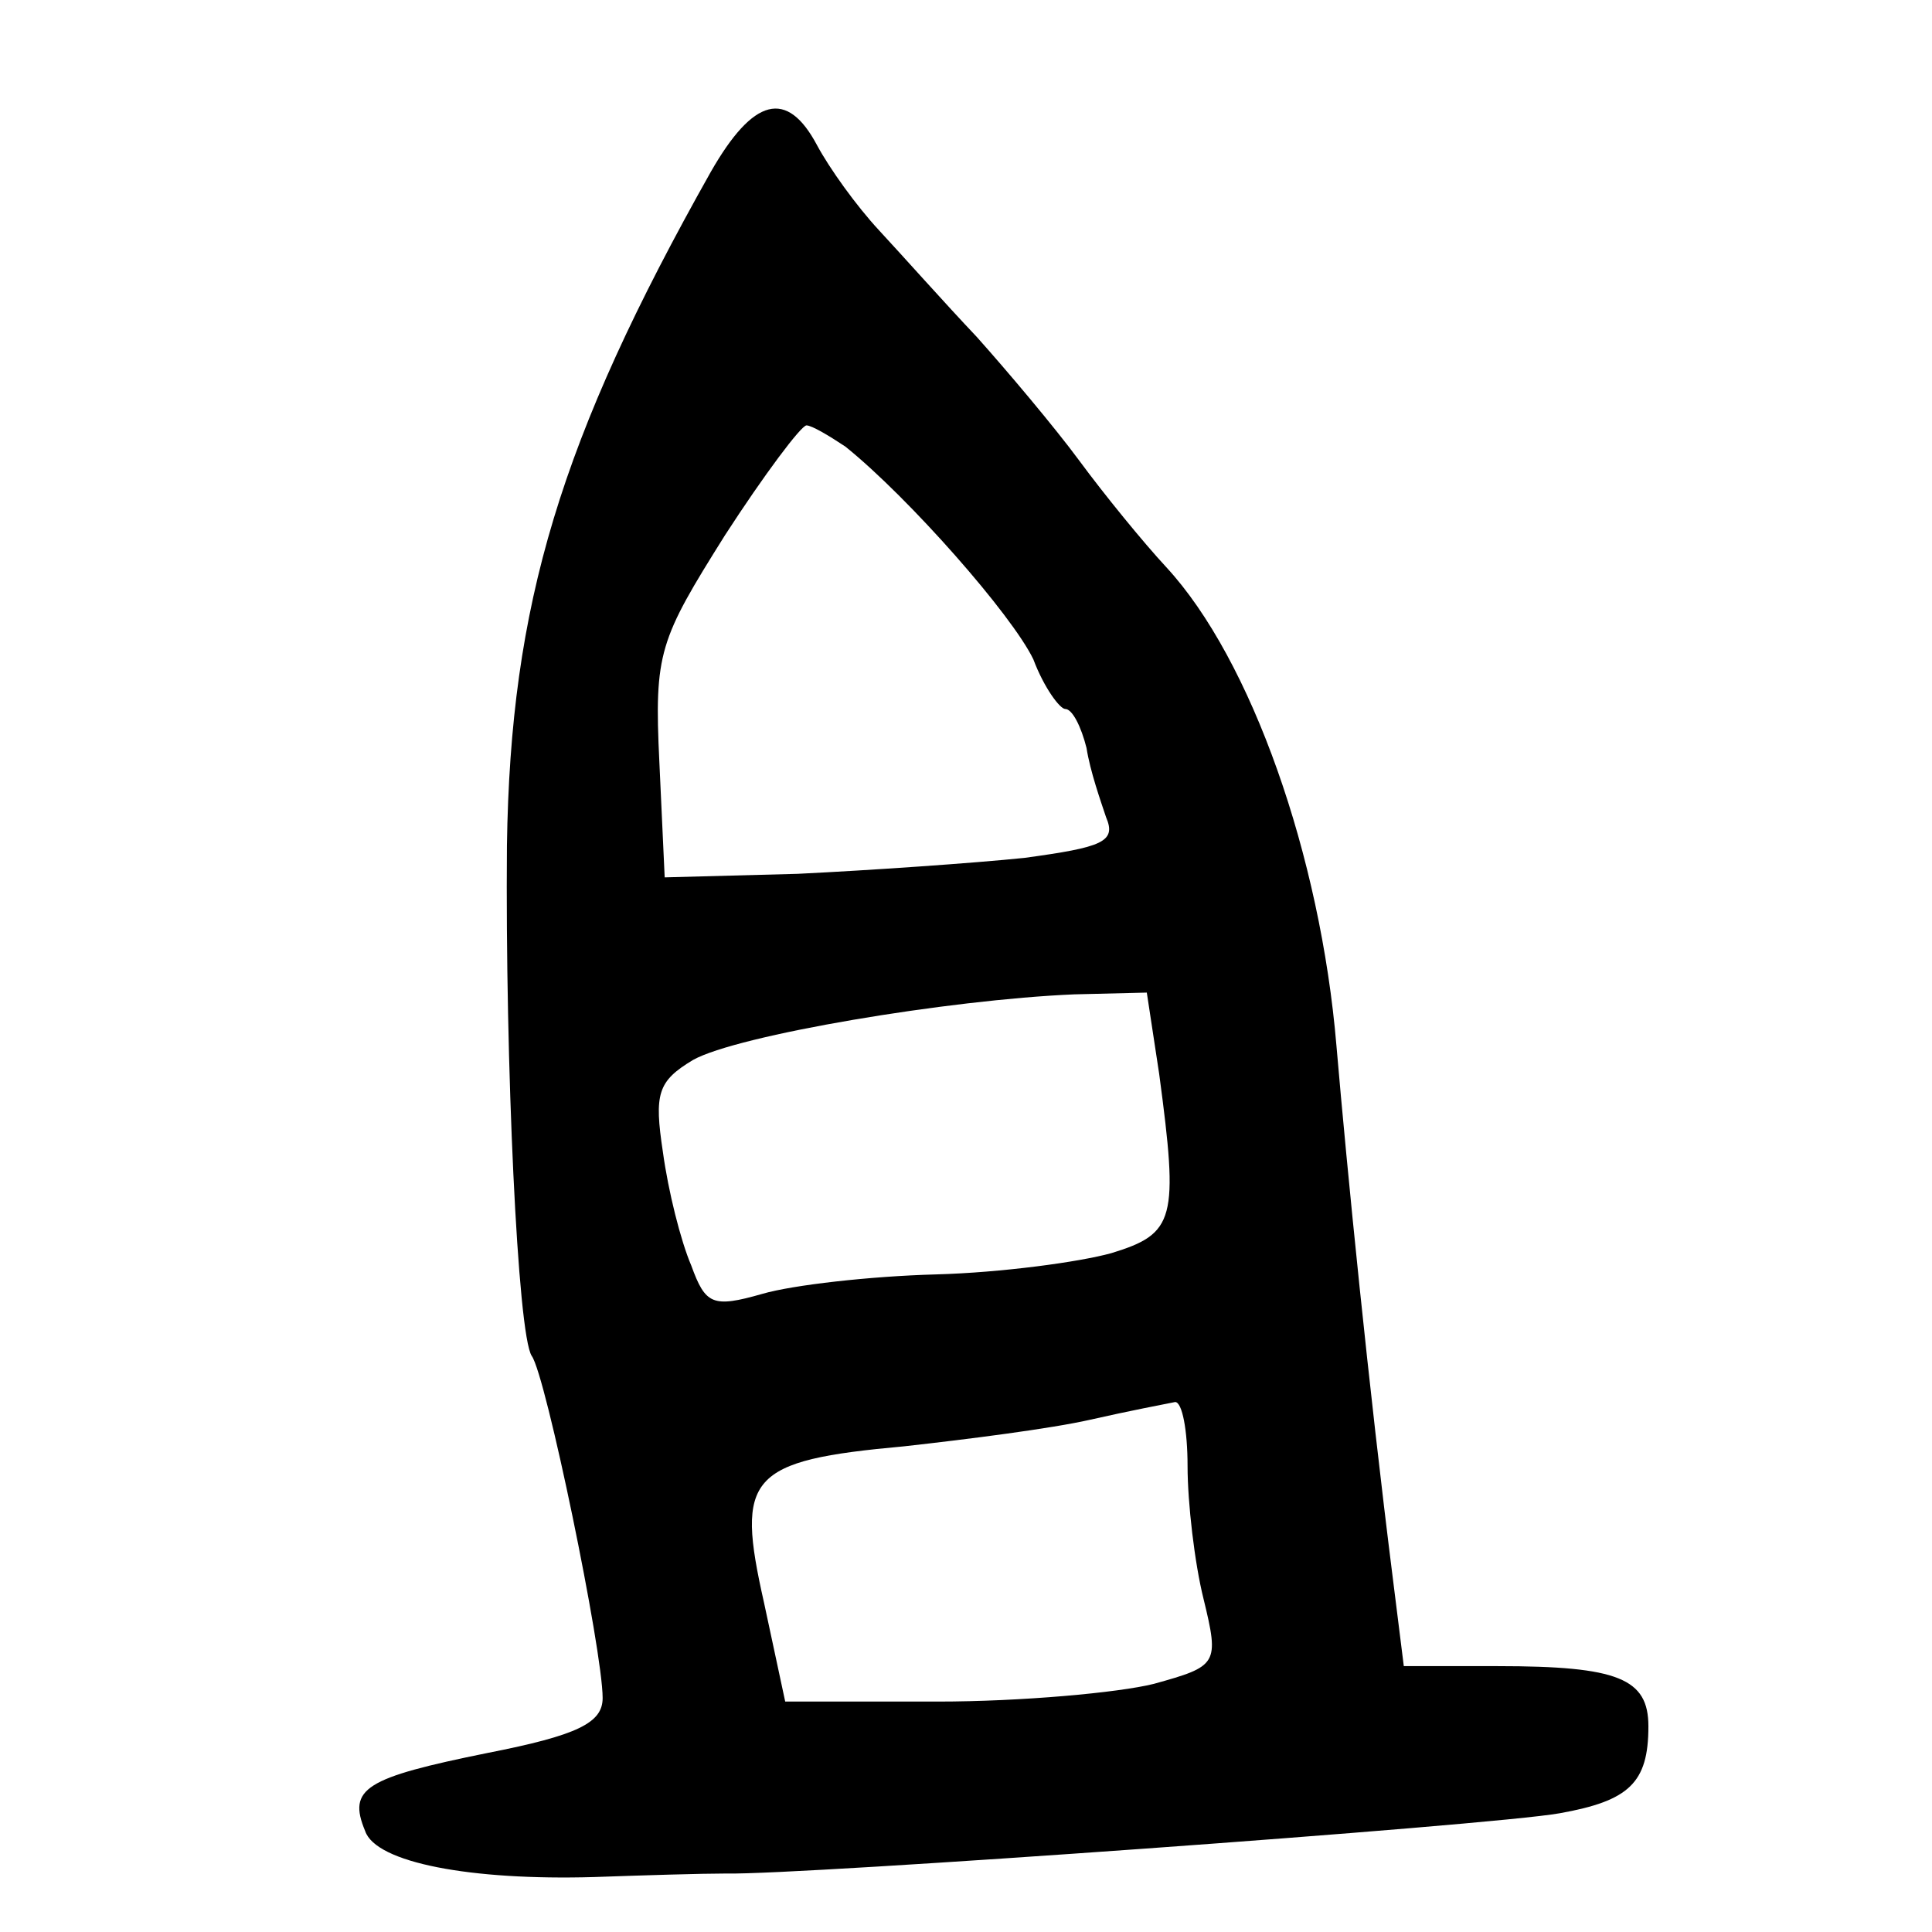
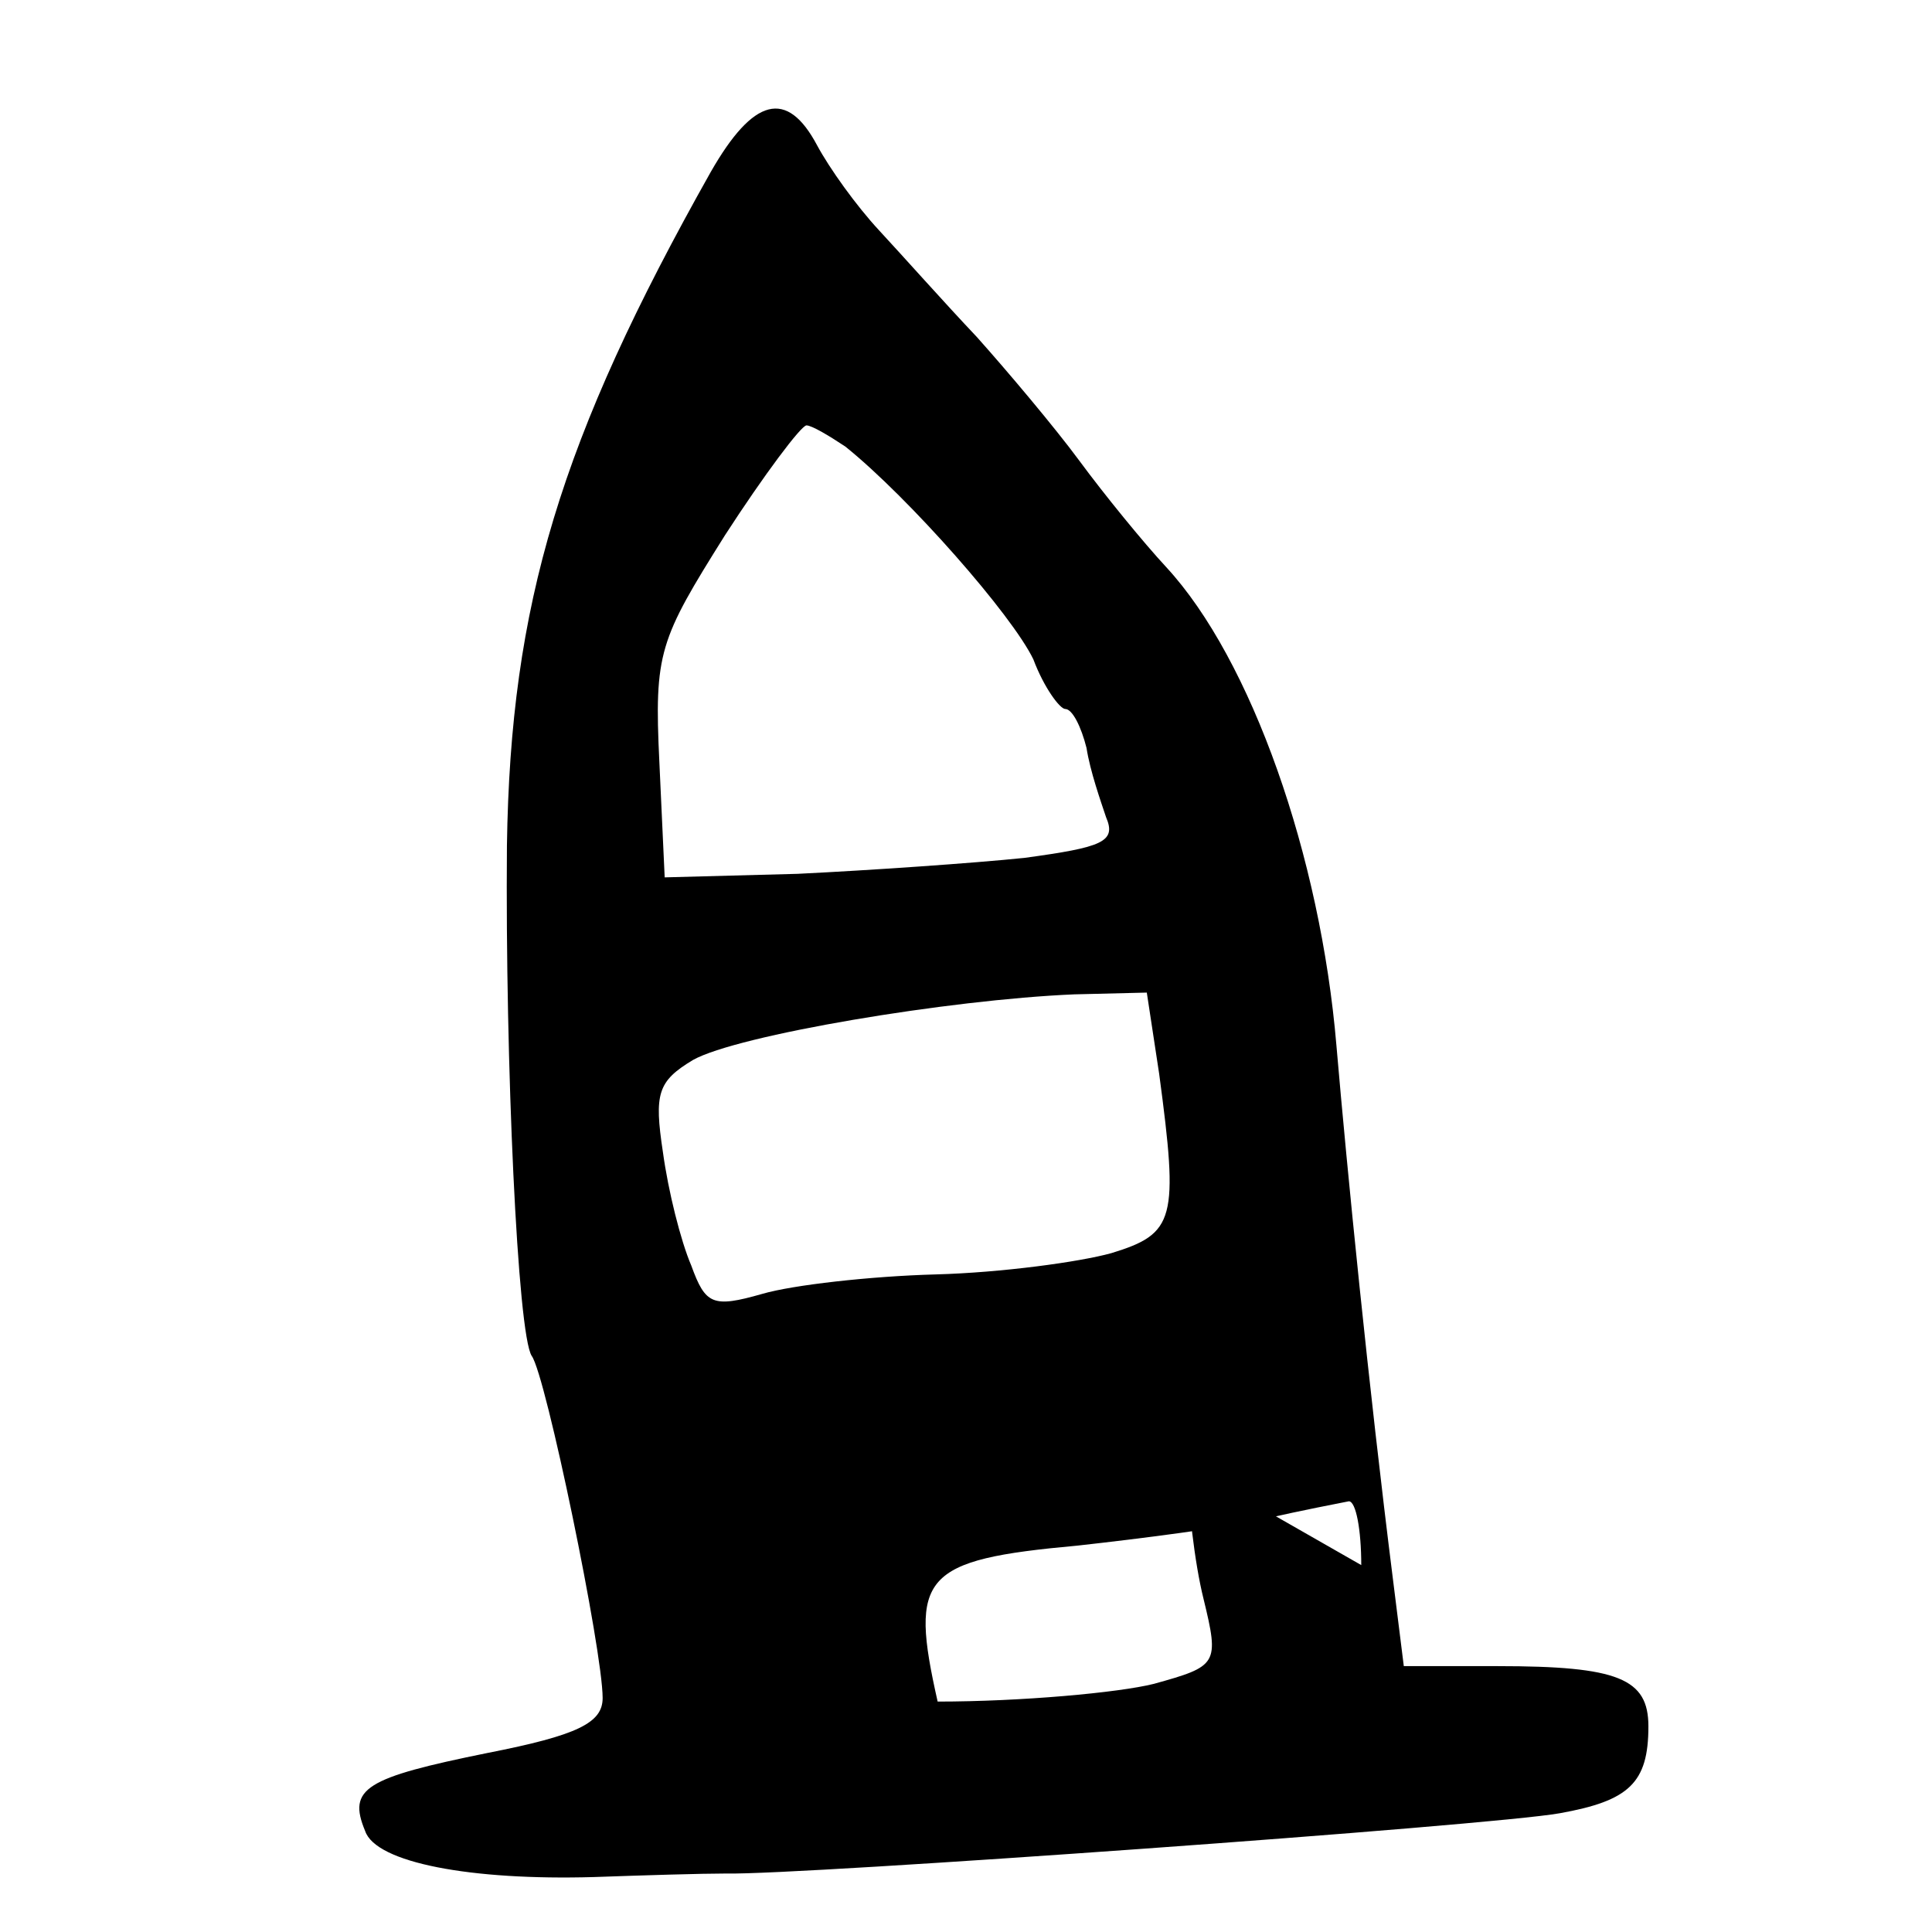
<svg xmlns="http://www.w3.org/2000/svg" version="1.0" width="109pt" height="109pt" viewBox="0 0 109 109" preserveAspectRatio="xMidYMid meet">
  <g transform="translate(0,109) scale(0.1,-0.1)" fill="#000000" stroke="none">
-     <path d="M401 993 c-85 -151 -113 -244 -115 -380 -1 -122 6 -276 14 -288 8 -11 40 -166 40 -193 0 -14 -14 -21 -65 -31 -69 -14 -79 -20 -69 -44 6 -18 60 -28 129 -26 28 1 61 2 75 2 40 -1 431 27 470 34 39 7 50 17 50 49 0 27 -17 34 -85 34 l-53 0 -6 48 c-14 111 -26 232 -32 302 -9 107 -48 218 -96 270 -13 14 -35 41 -49 60 -14 19 -41 51 -58 70 -18 19 -42 46 -55 60 -13 14 -28 35 -35 48 -17 32 -36 27 -60 -15z m76 -155 c36 -29 94 -95 106 -120 6 -16 15 -28 18 -28 4 0 9 -10 12 -22 2 -13 8 -30 11 -39 6 -14 -2 -17 -46 -23 -29 -3 -87 -7 -128 -9 l-75 -2 -3 65 c-3 62 0 69 37 128 22 34 43 62 46 62 3 0 13 -6 22 -12z m177 -354 c11 -82 9 -90 -27 -101 -18 -5 -62 -11 -99 -12 -37 -1 -81 -6 -98 -11 -28 -8 -32 -6 -40 16 -6 14 -13 42 -16 64 -5 33 -3 40 17 52 25 14 144 34 215 37 l41 1 7 -46z m16 -221 c0 -21 4 -55 9 -75 9 -37 8 -38 -28 -48 -20 -5 -75 -10 -122 -10 l-86 0 -12 56 c-16 71 -9 80 79 88 36 4 83 10 105 15 22 5 43 9 48 10 4 0 7 -16 7 -36z" />
+     <path d="M401 993 c-85 -151 -113 -244 -115 -380 -1 -122 6 -276 14 -288 8 -11 40 -166 40 -193 0 -14 -14 -21 -65 -31 -69 -14 -79 -20 -69 -44 6 -18 60 -28 129 -26 28 1 61 2 75 2 40 -1 431 27 470 34 39 7 50 17 50 49 0 27 -17 34 -85 34 l-53 0 -6 48 c-14 111 -26 232 -32 302 -9 107 -48 218 -96 270 -13 14 -35 41 -49 60 -14 19 -41 51 -58 70 -18 19 -42 46 -55 60 -13 14 -28 35 -35 48 -17 32 -36 27 -60 -15z m76 -155 c36 -29 94 -95 106 -120 6 -16 15 -28 18 -28 4 0 9 -10 12 -22 2 -13 8 -30 11 -39 6 -14 -2 -17 -46 -23 -29 -3 -87 -7 -128 -9 l-75 -2 -3 65 c-3 62 0 69 37 128 22 34 43 62 46 62 3 0 13 -6 22 -12z m177 -354 c11 -82 9 -90 -27 -101 -18 -5 -62 -11 -99 -12 -37 -1 -81 -6 -98 -11 -28 -8 -32 -6 -40 16 -6 14 -13 42 -16 64 -5 33 -3 40 17 52 25 14 144 34 215 37 l41 1 7 -46z m16 -221 c0 -21 4 -55 9 -75 9 -37 8 -38 -28 -48 -20 -5 -75 -10 -122 -10 c-16 71 -9 80 79 88 36 4 83 10 105 15 22 5 43 9 48 10 4 0 7 -16 7 -36z" />
  </g>
</svg>